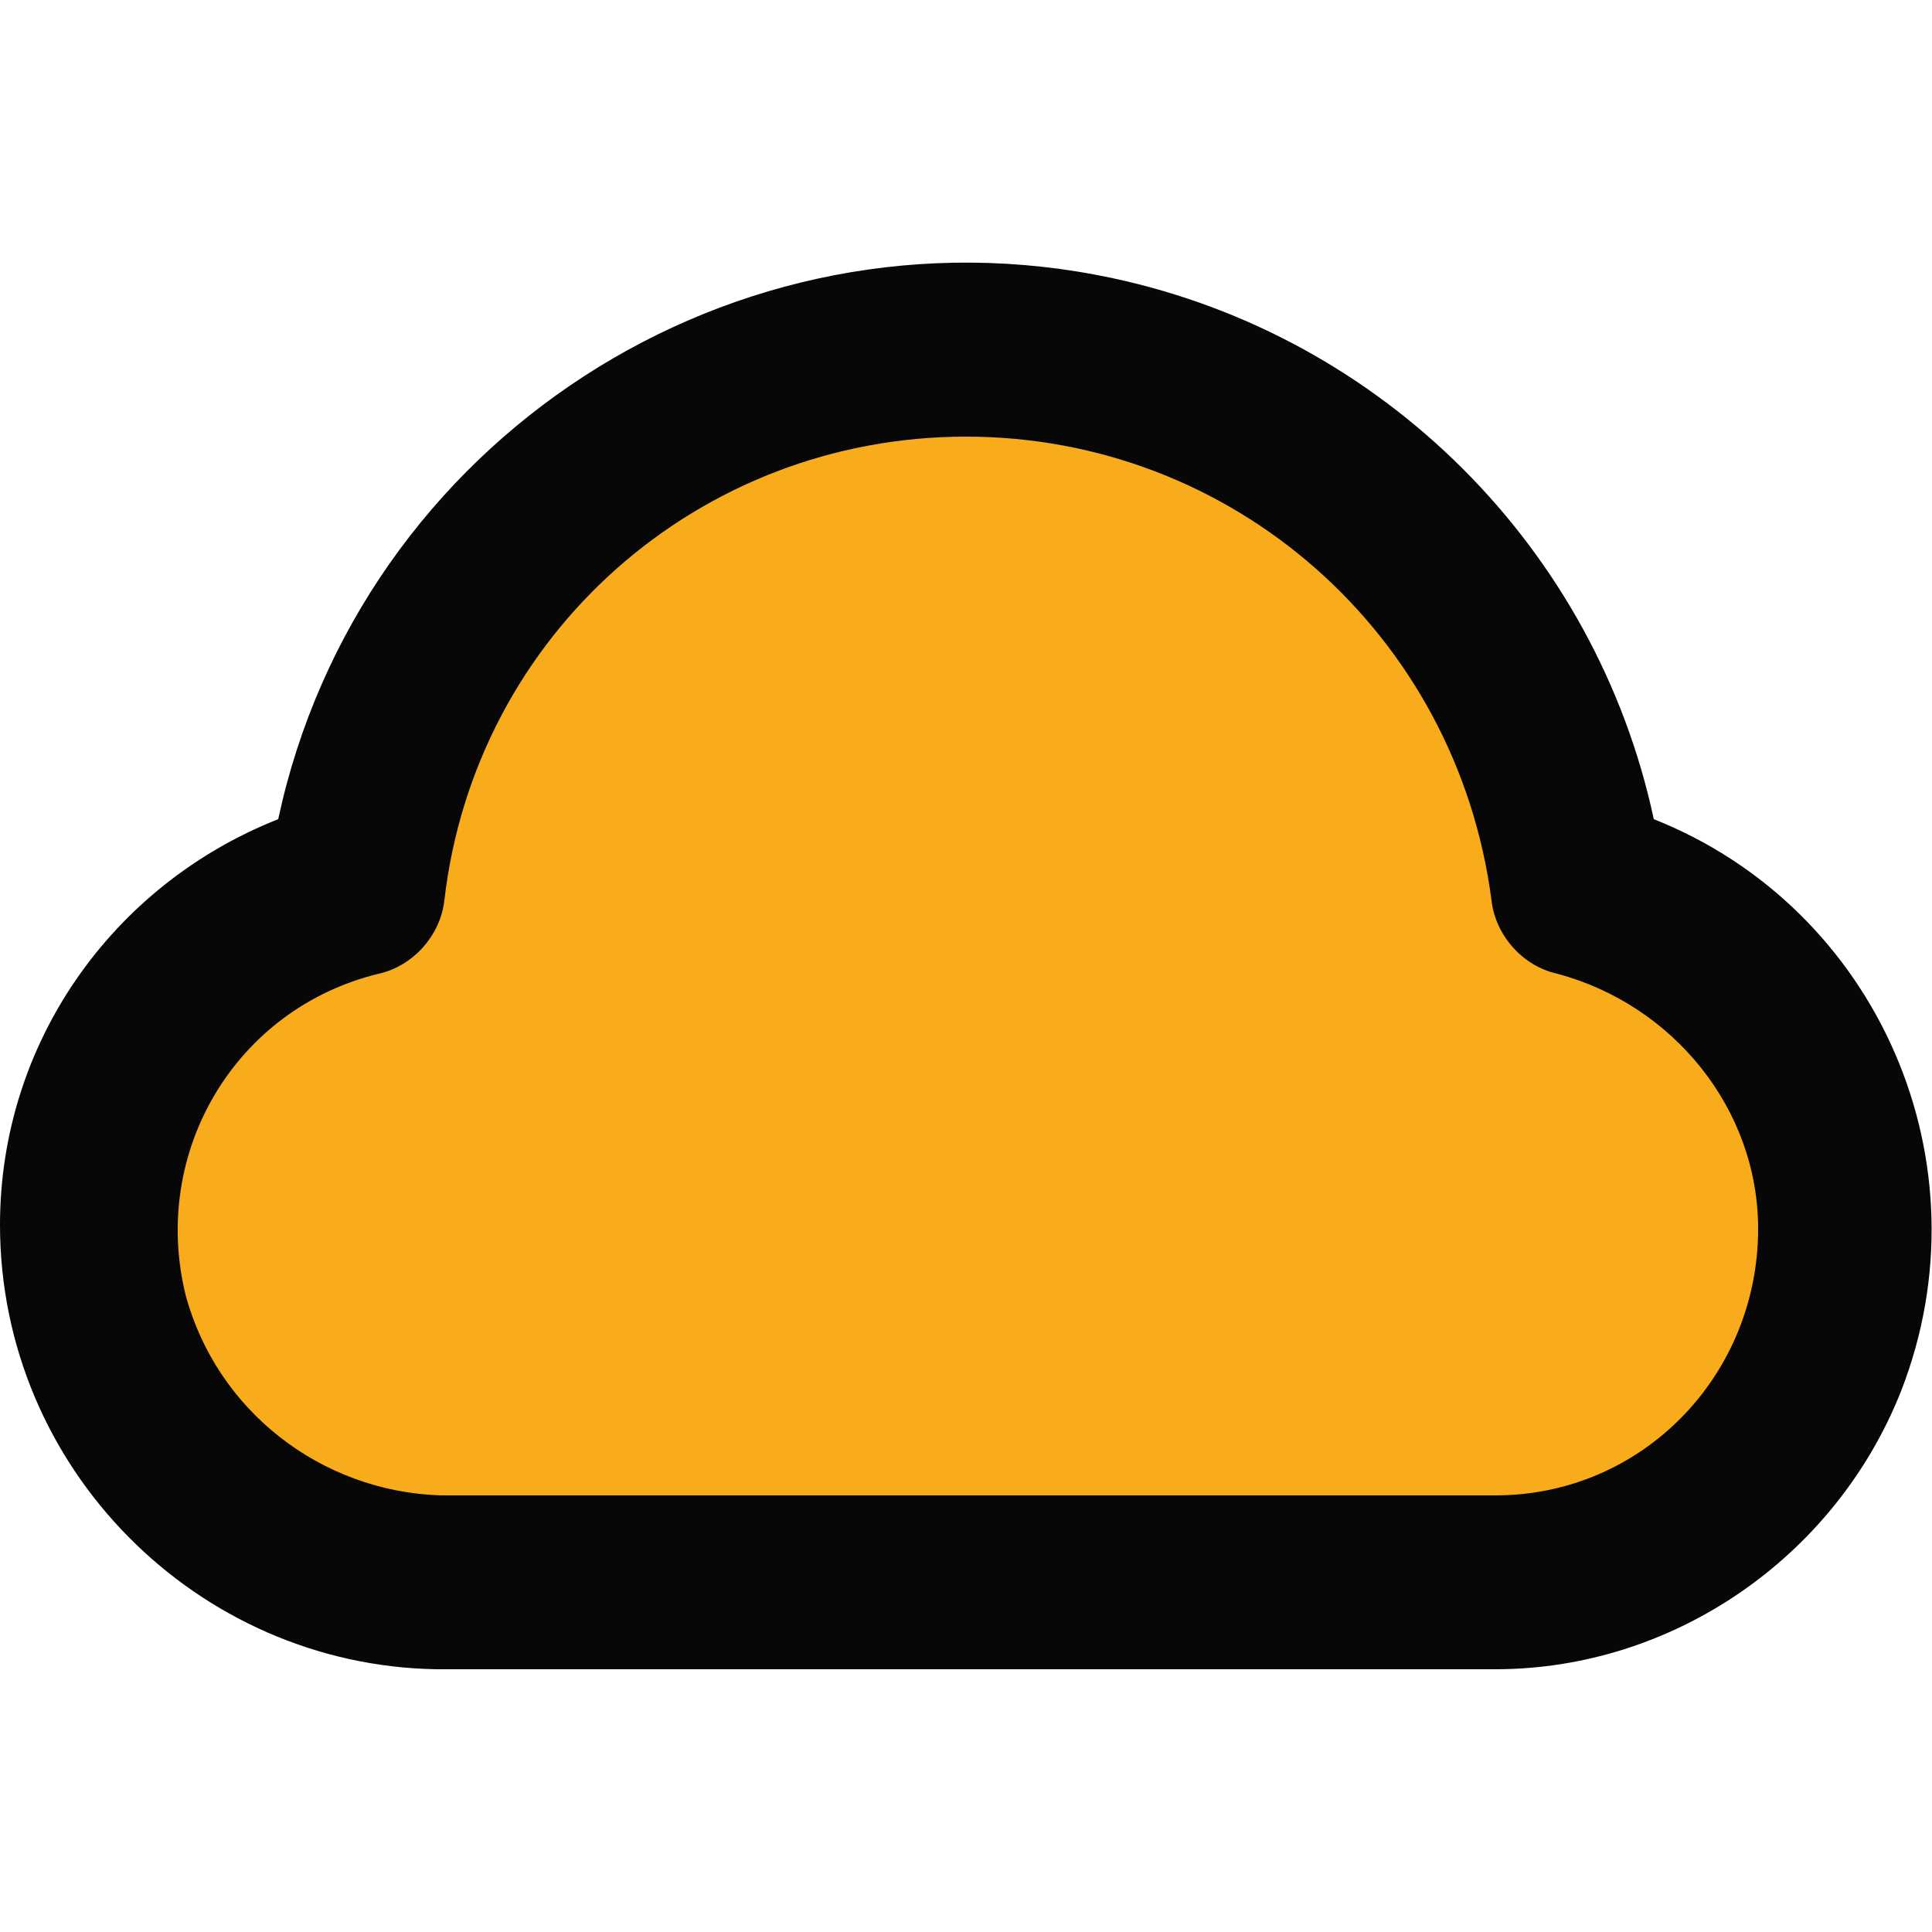
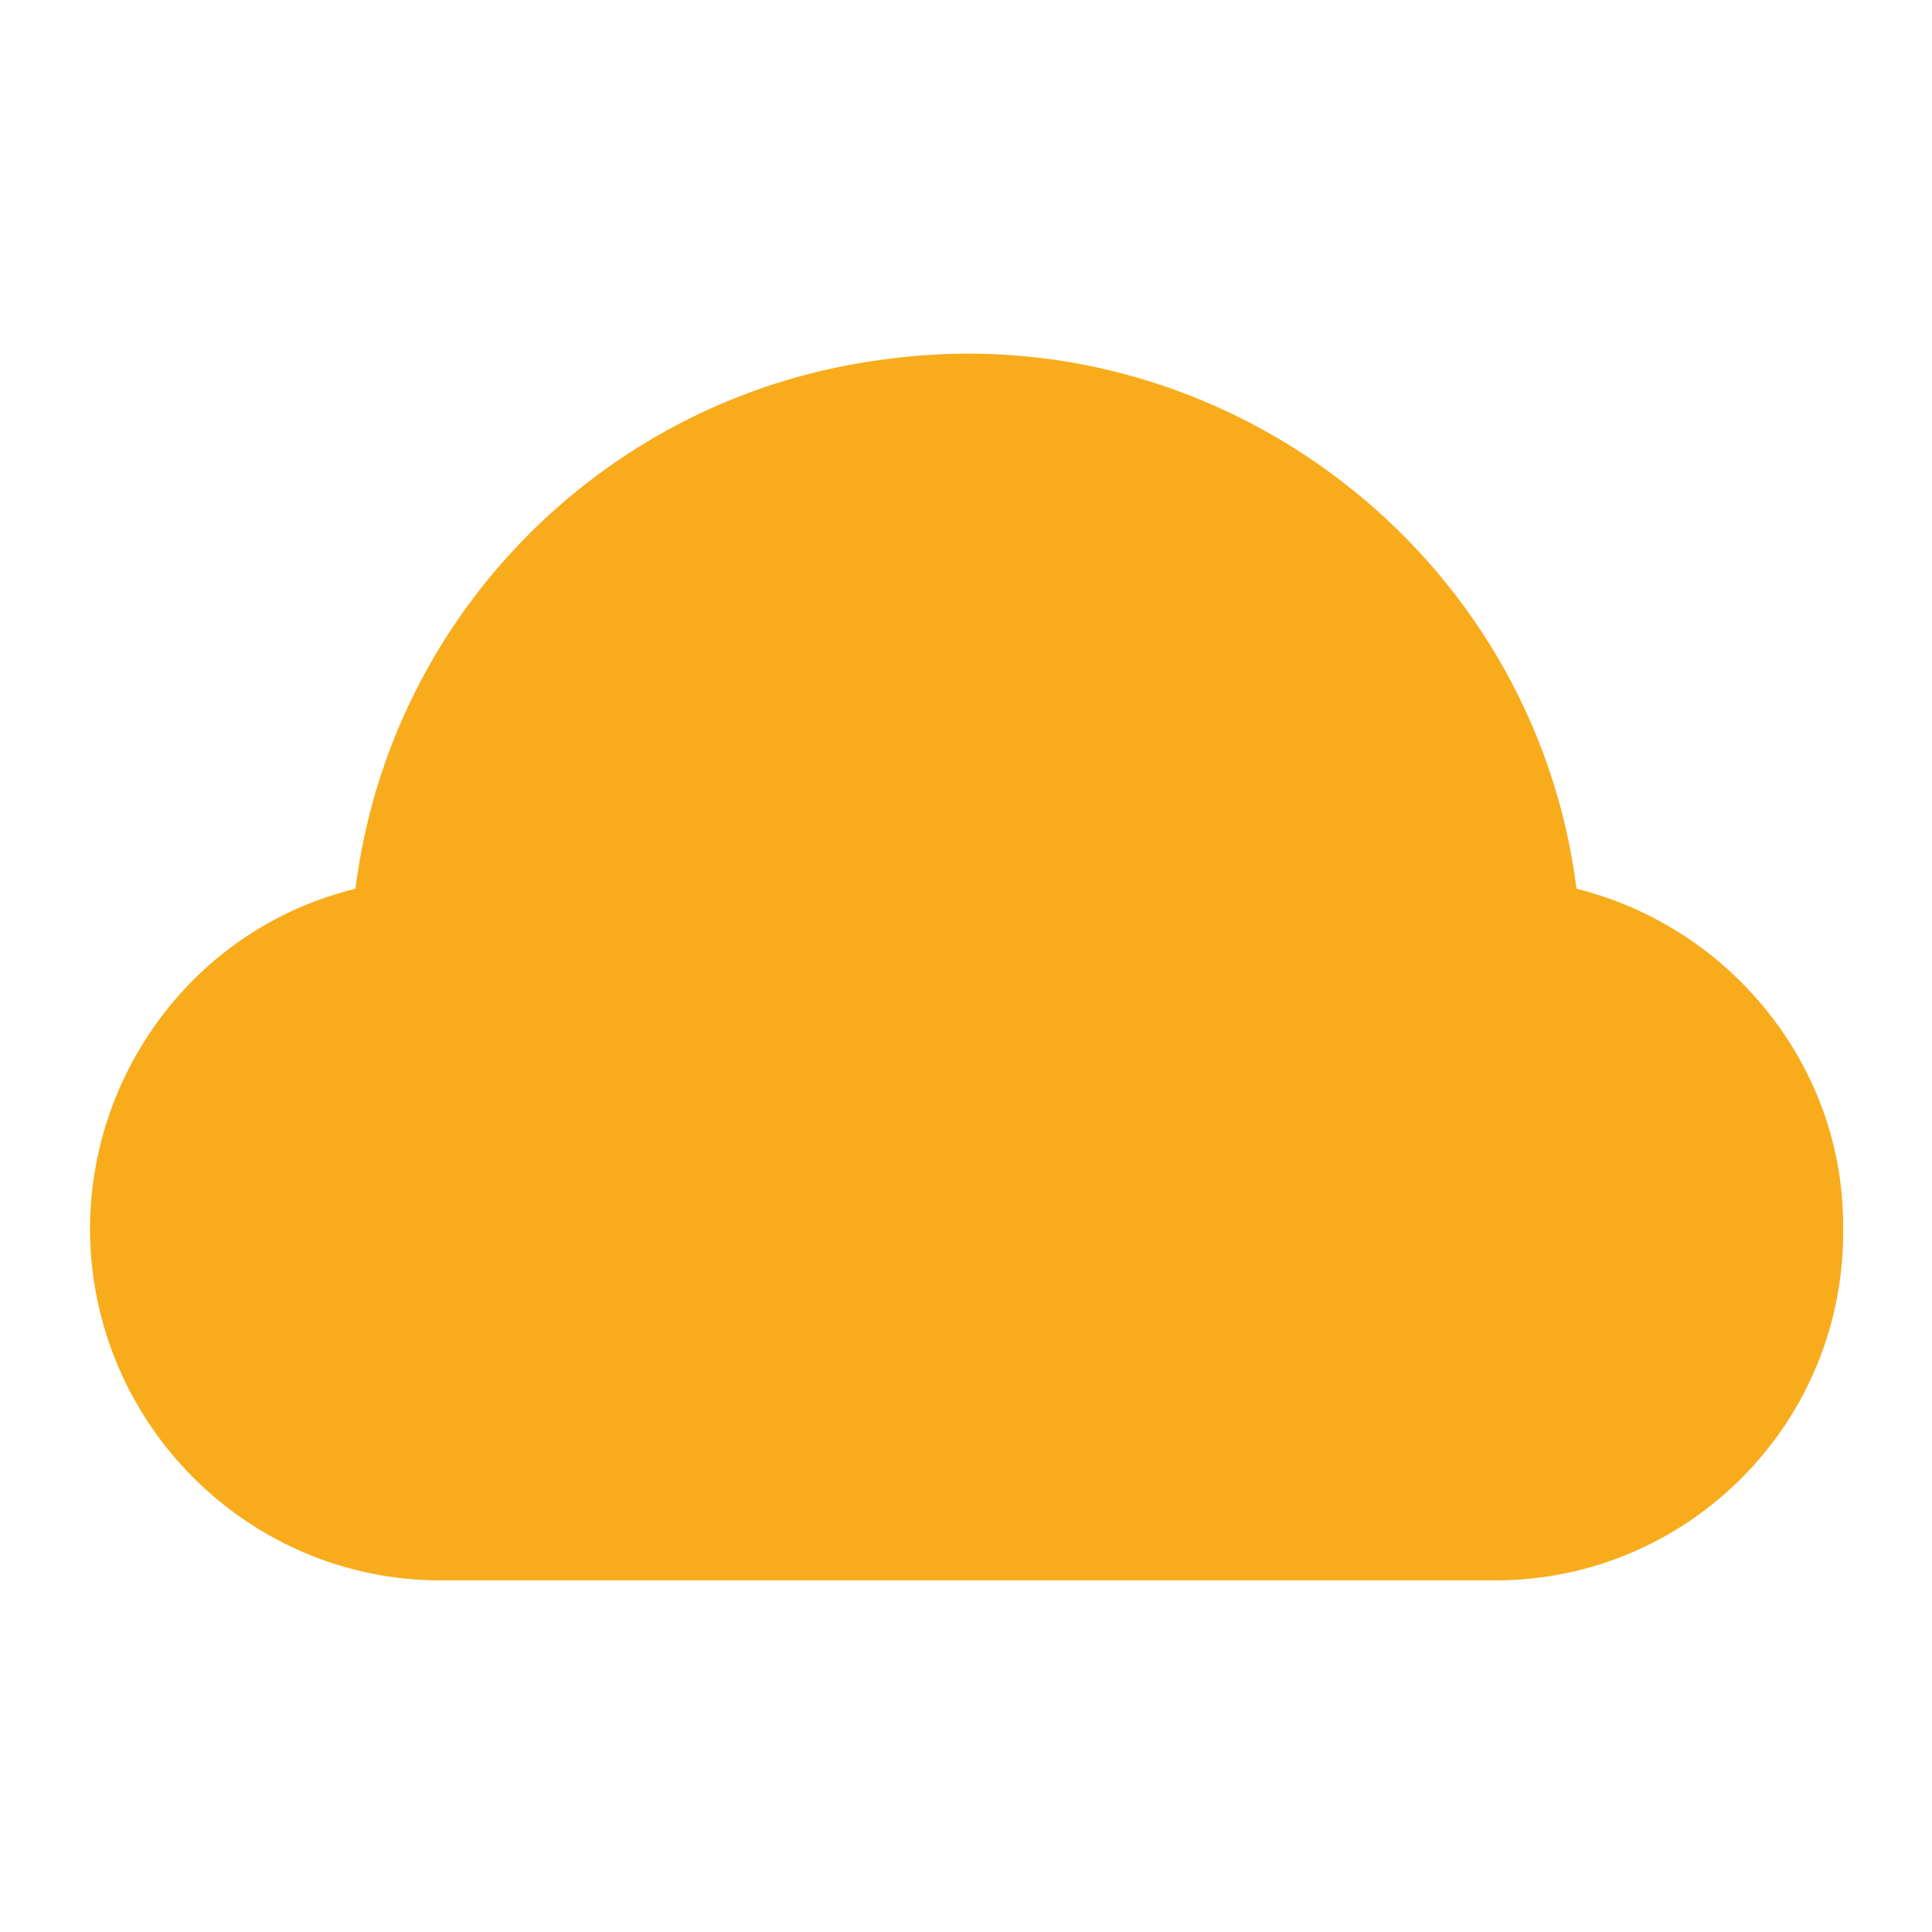
<svg xmlns="http://www.w3.org/2000/svg" version="1.1" id="Layer_1" x="0px" y="0px" viewBox="0 0 50 50" style="enable-background:new 0 0 50 50;" xml:space="preserve">
  <style type="text/css">
	.st0{fill:#F8AC1C;}
	.st1{fill:#070707;}
</style>
  <g id="Lineal_Color">
    <path class="st0" d="M40.8,23c-1.1-8.7-9.2-14.9-17.9-13.7C15.8,10.2,10.1,15.8,9.2,23c-4.9,1.2-7.8,6.2-6.6,11   c1,4,4.6,6.9,8.8,6.9h27.3c5,0,9.1-4.1,9-9.2C47.7,27.6,44.8,24,40.8,23z" />
-     <path class="st1" d="M38.7,43.2H11.3C5.1,43.1,0,38,0,31.7c0-4.7,2.9-8.8,7.2-10.5C9.3,11.4,19,5.1,28.8,7.2c7,1.5,12.5,7,14,14   c5.8,2.3,8.7,8.9,6.4,14.8C47.5,40.3,43.3,43.2,38.7,43.2z M25,11.3c-6.9,0-12.7,5.1-13.5,12c-0.1,0.9-0.8,1.7-1.7,1.9   c-3.7,0.9-5.9,4.6-5,8.3c0.8,3,3.5,5.1,6.6,5.2h27.3c3.8,0,6.8-3.1,6.8-6.9c0-3.1-2.2-5.8-5.2-6.6c-0.9-0.2-1.6-1-1.7-1.9   C37.7,16.4,31.9,11.3,25,11.3L25,11.3z" />
  </g>
</svg>